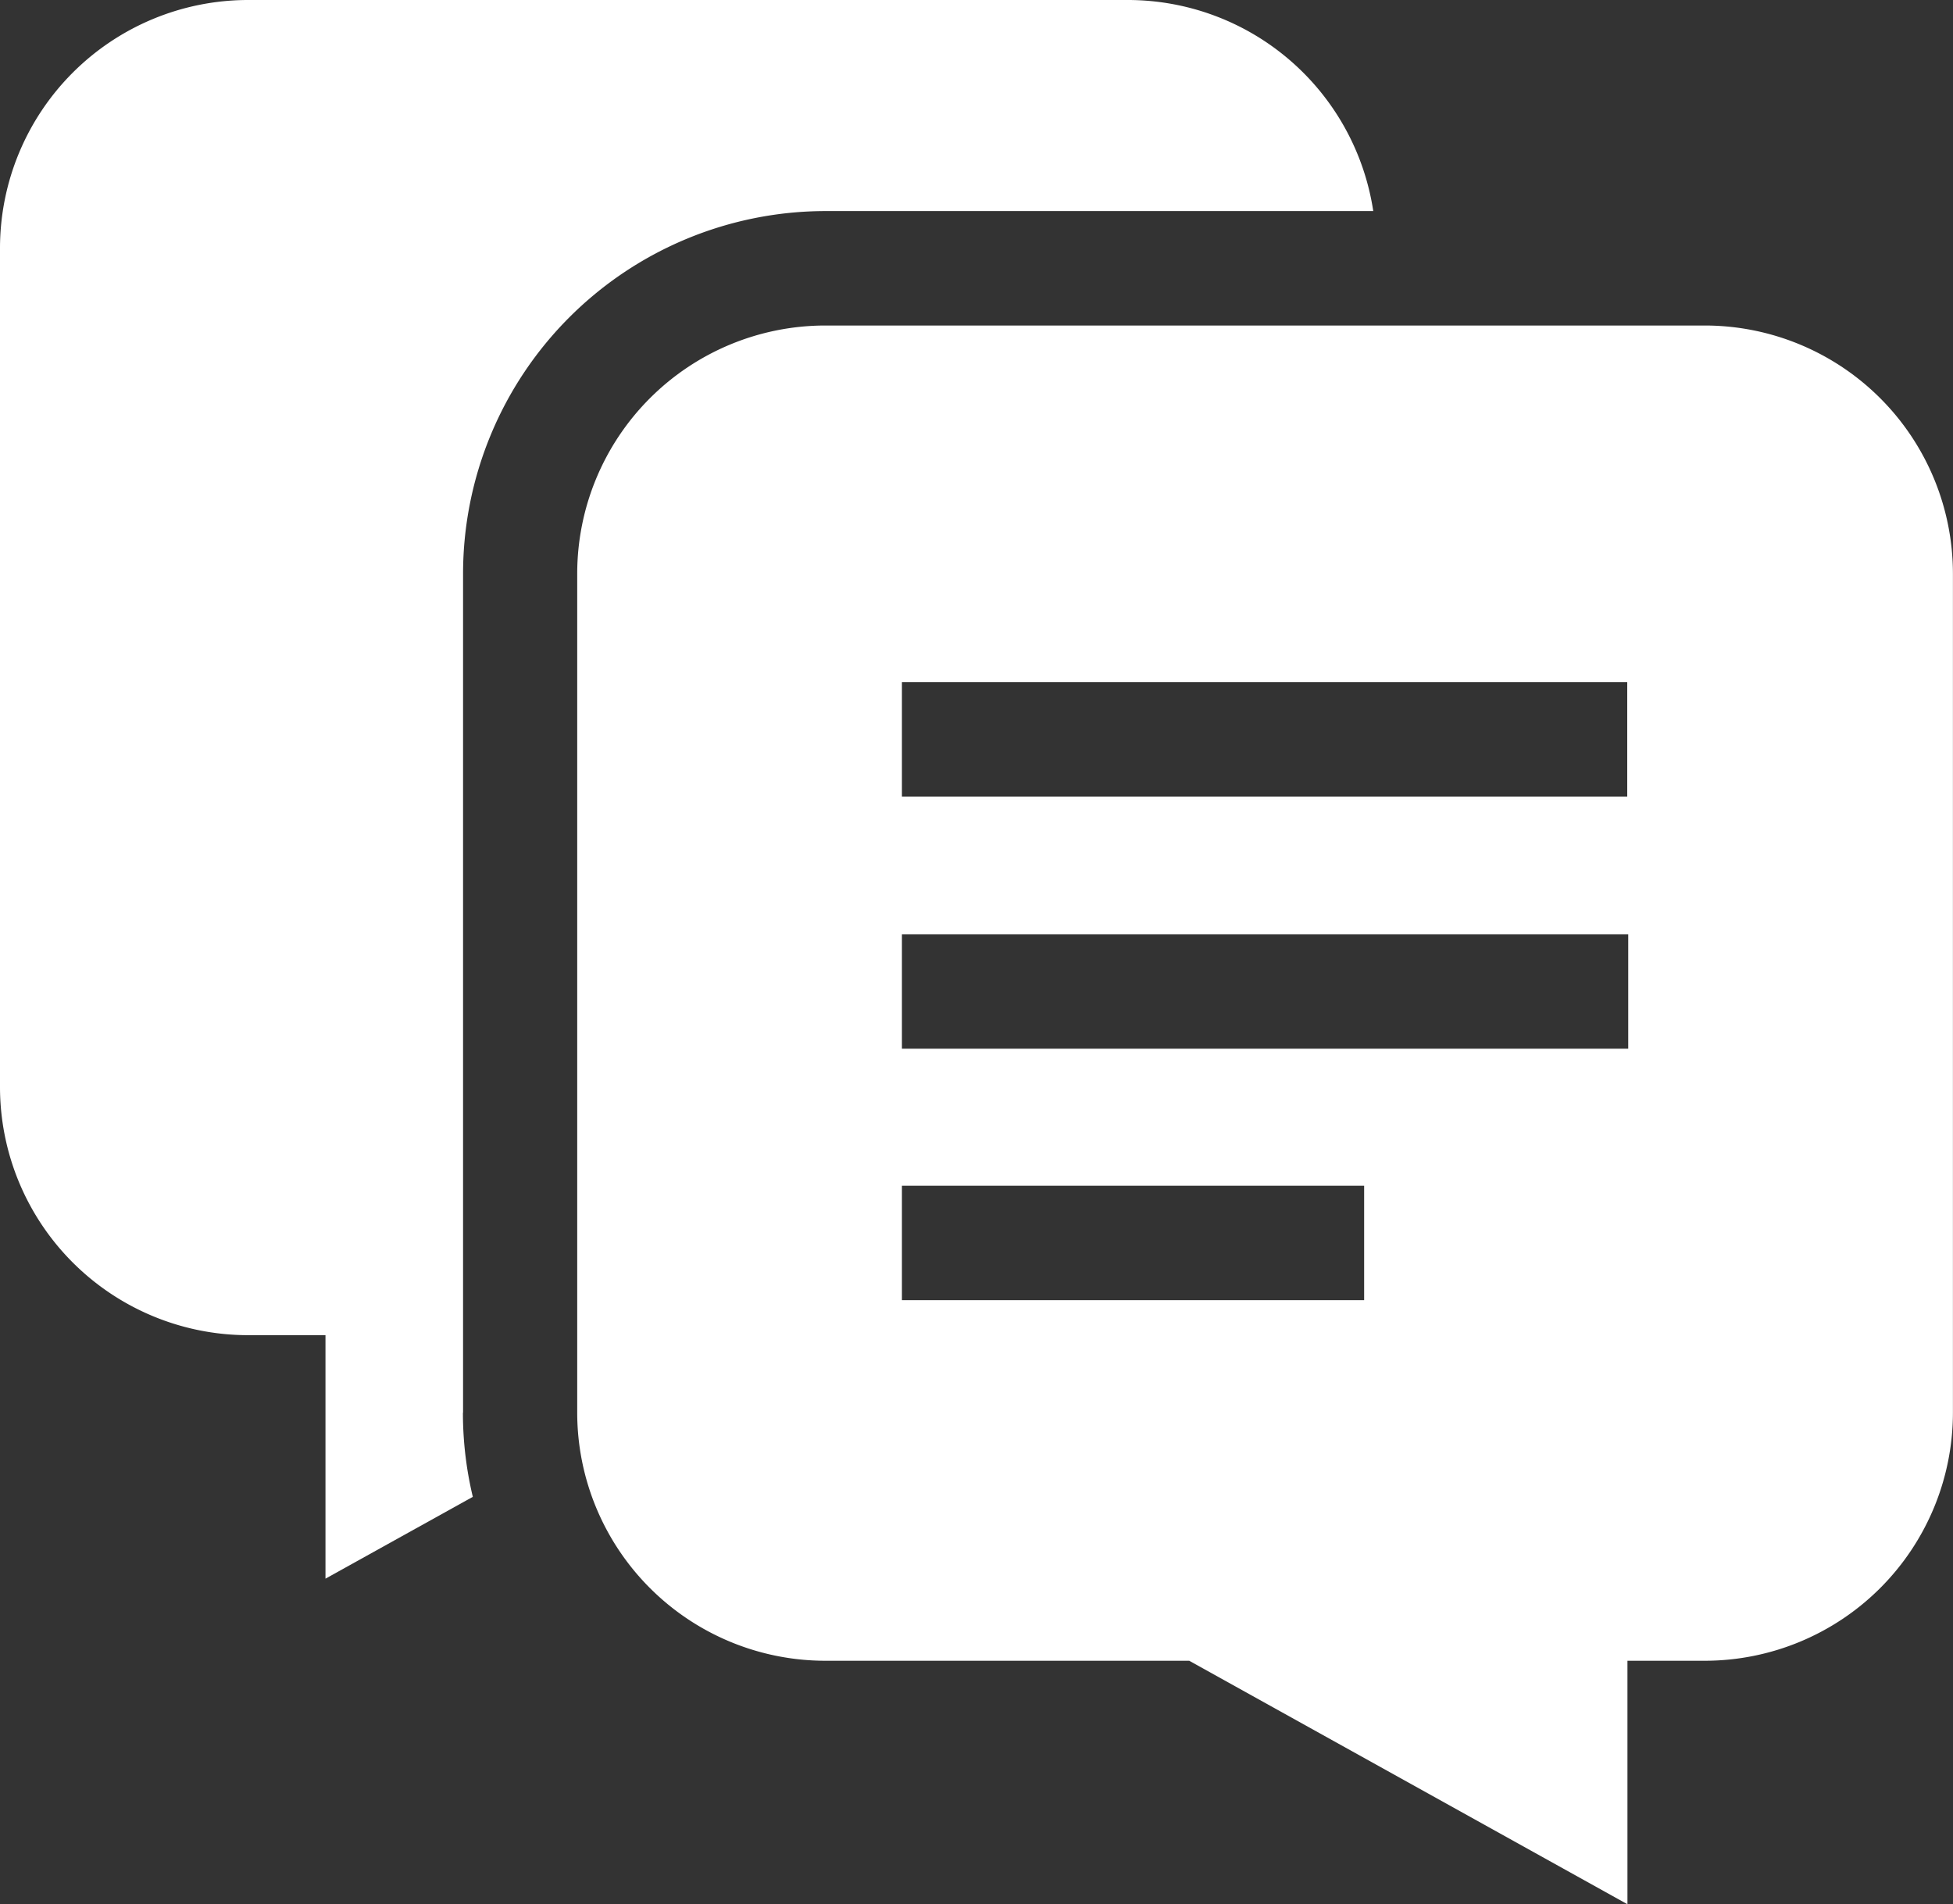
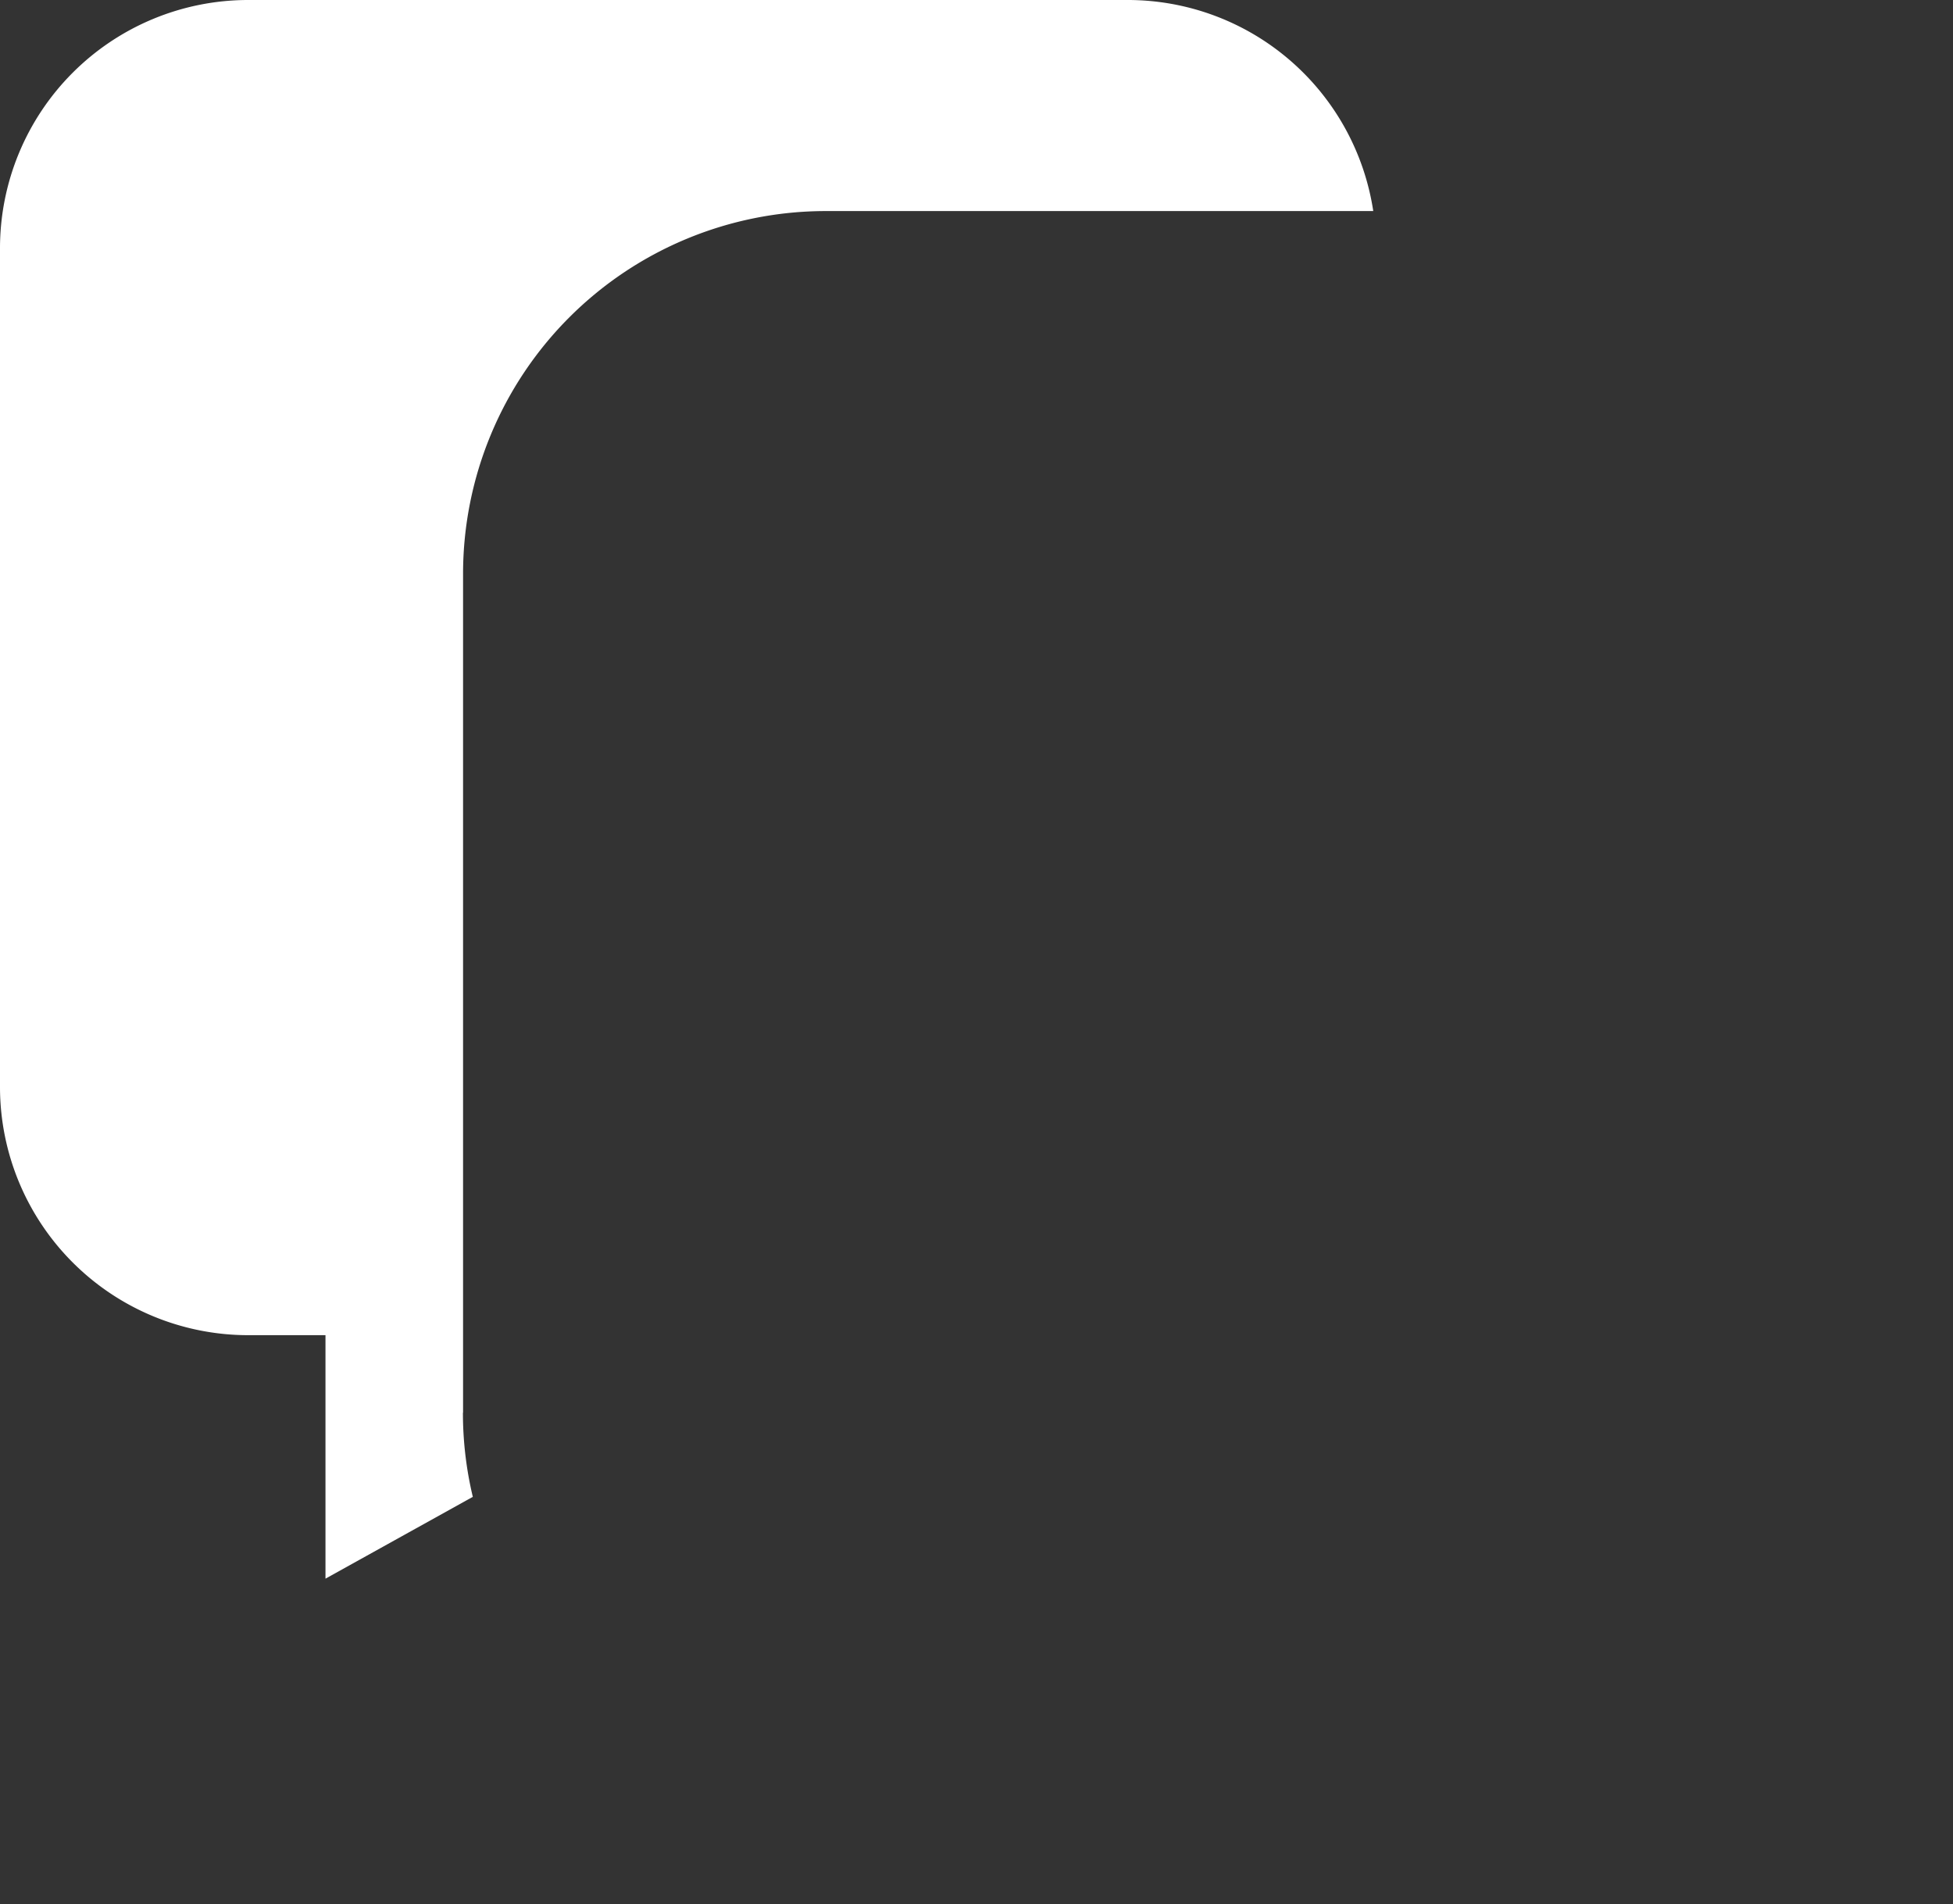
<svg xmlns="http://www.w3.org/2000/svg" width="27.836" height="27.138" viewBox="0 0 27.836 27.138">
  <rect x="0" y="0" width="27.836" height="27.138" fill="#333333" stroke="none" />
  <defs>
    <style>.a{fill:#fff;}</style>
  </defs>
  <g transform="translate(0 -6.42)">
    <path class="a" d="M6.6,26.554V14.593a5.171,5.171,0,0,1,5.165-5.165h7.808A3.539,3.539,0,0,0,16.074,6.42H3.534A3.538,3.538,0,0,0,0,9.954V21.914a3.538,3.538,0,0,0,3.534,3.534H4.639v3.47l2.1-1.166a5.159,5.159,0,0,1-.141-1.2Z" />
-     <path class="a" d="M167.408,91.754h-12.54a3.538,3.538,0,0,0-3.534,3.534v11.961a3.538,3.538,0,0,0,3.534,3.534h5.189l6.246,3.47v-3.47h1.105a3.538,3.538,0,0,0,3.534-3.534V95.288A3.538,3.538,0,0,0,167.408,91.754Zm-11.446,5.083H166.3v1.631H155.962Zm6.588,8.807h-6.588v-1.631h6.588Zm3.764-3.584H155.962V100.43h10.352Z" transform="translate(-143.107 -80.695)" />
  </g>
</svg>